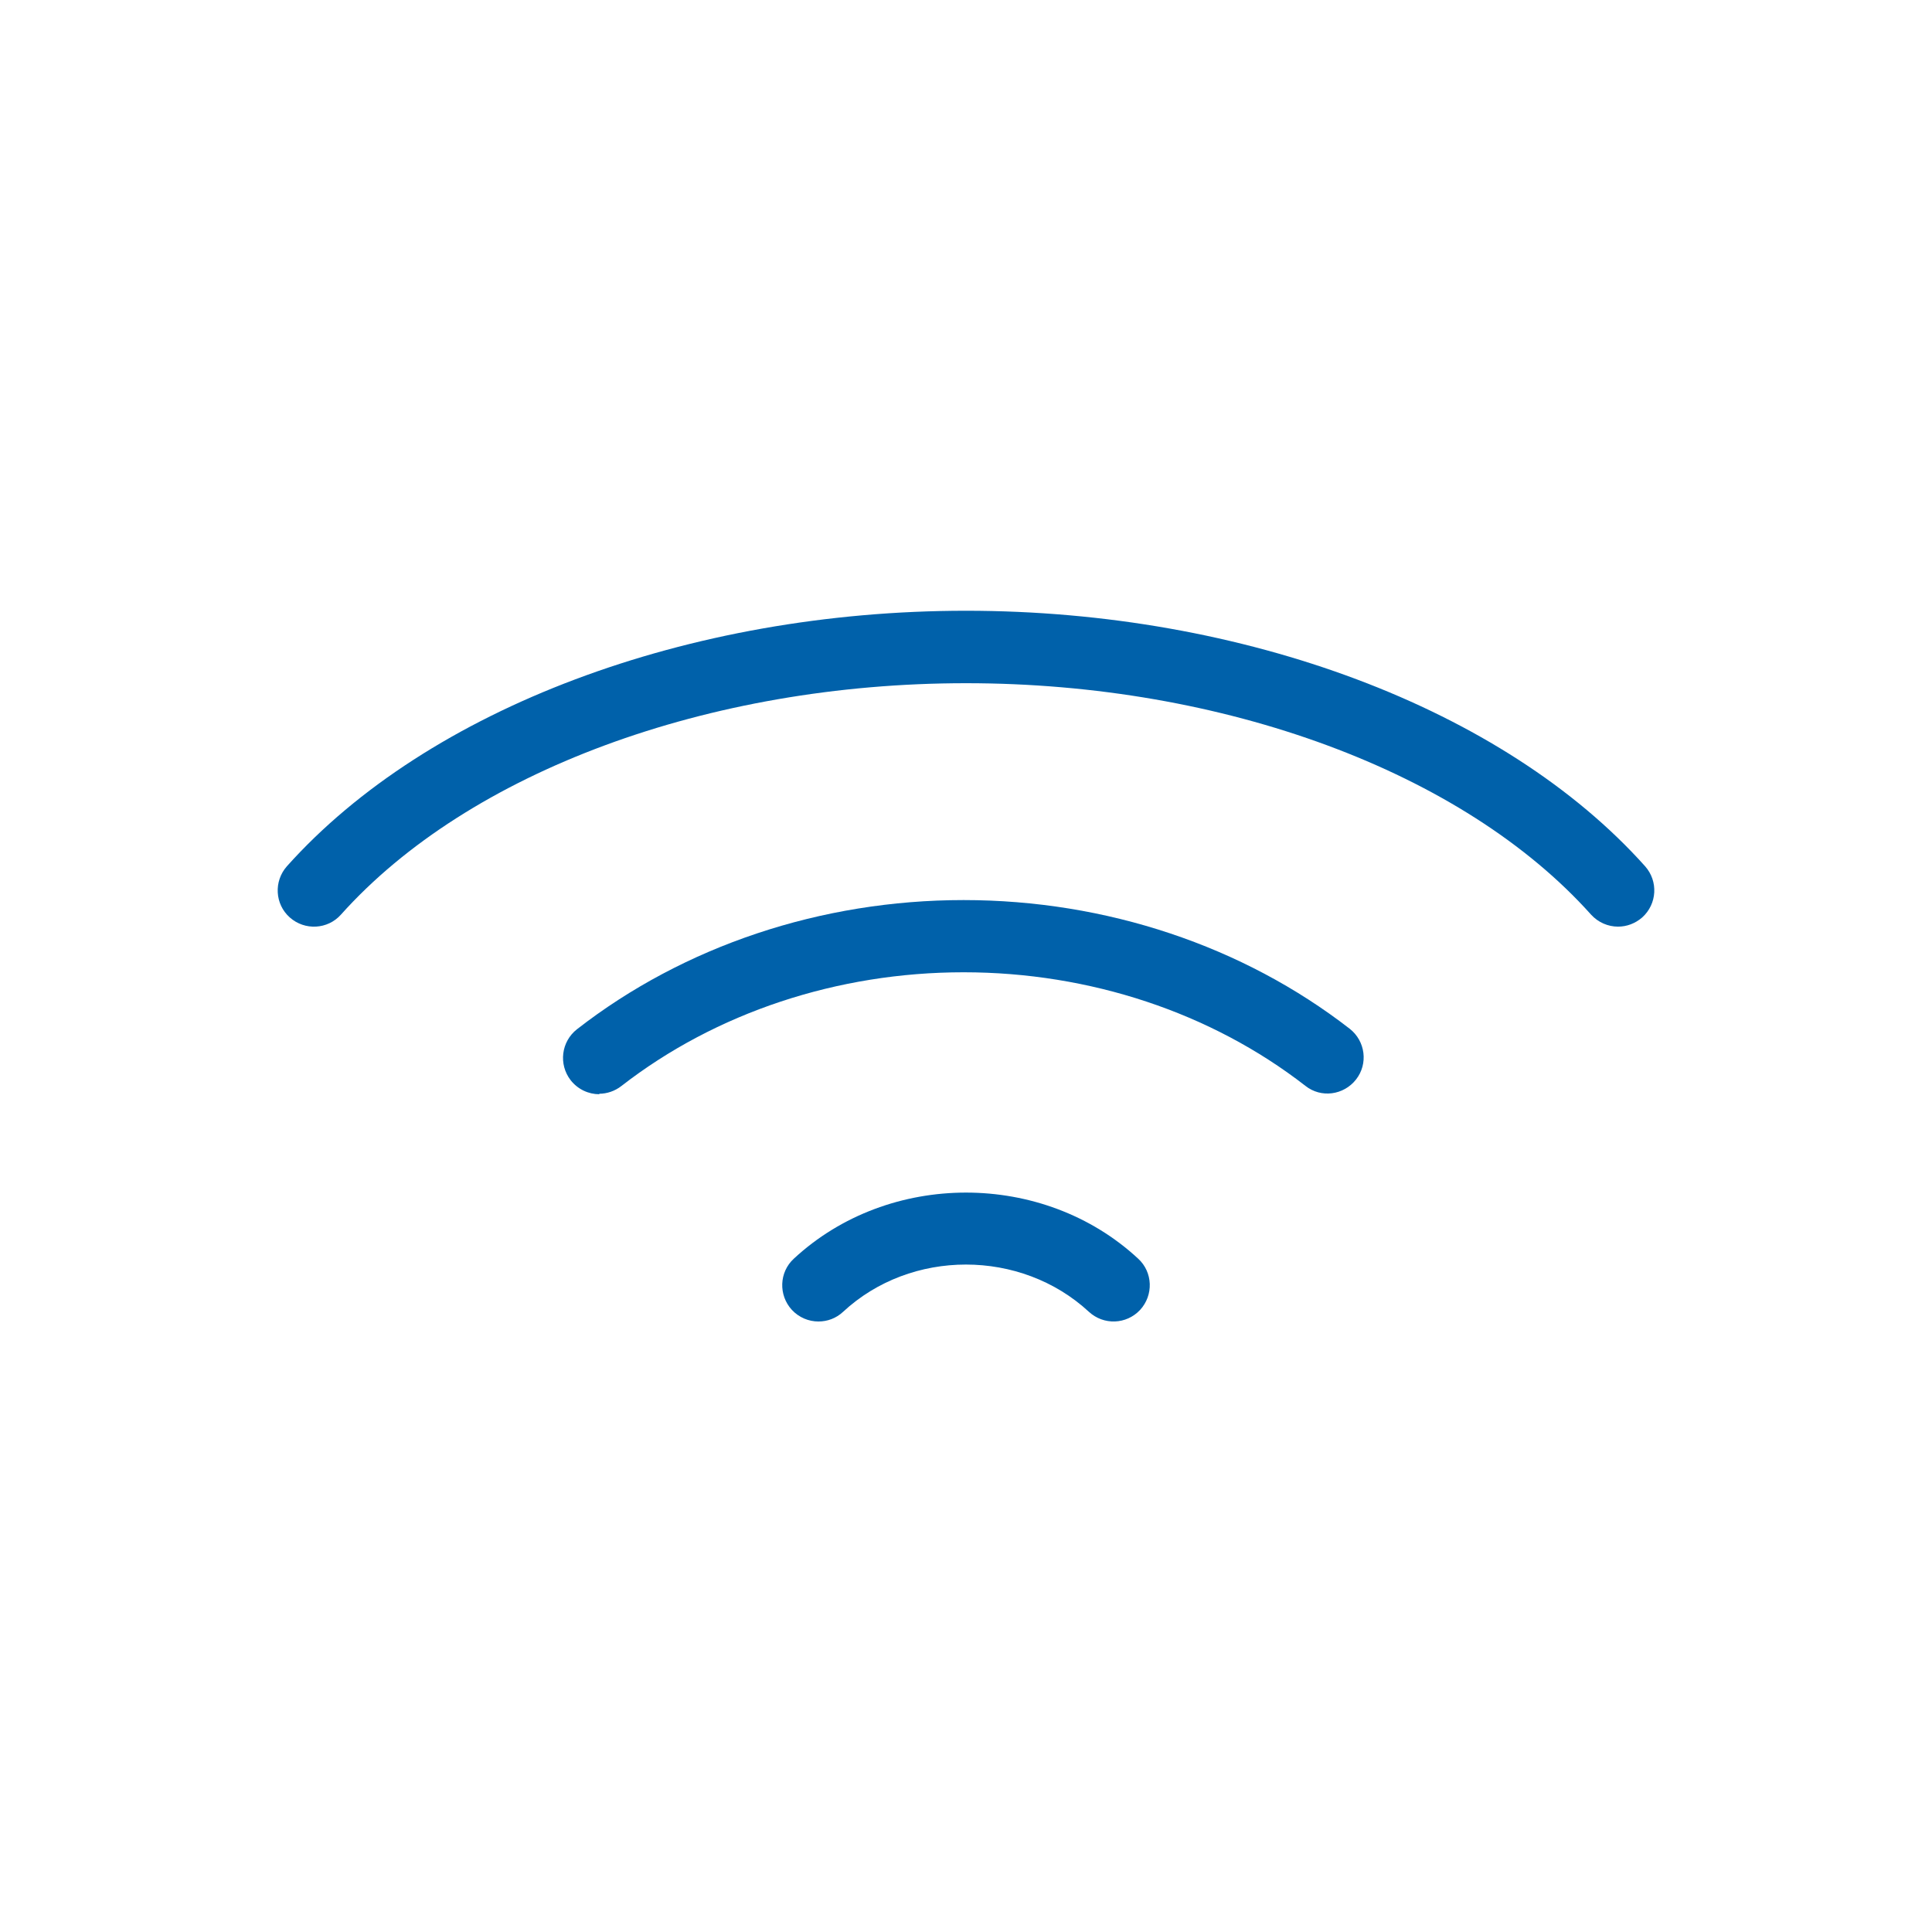
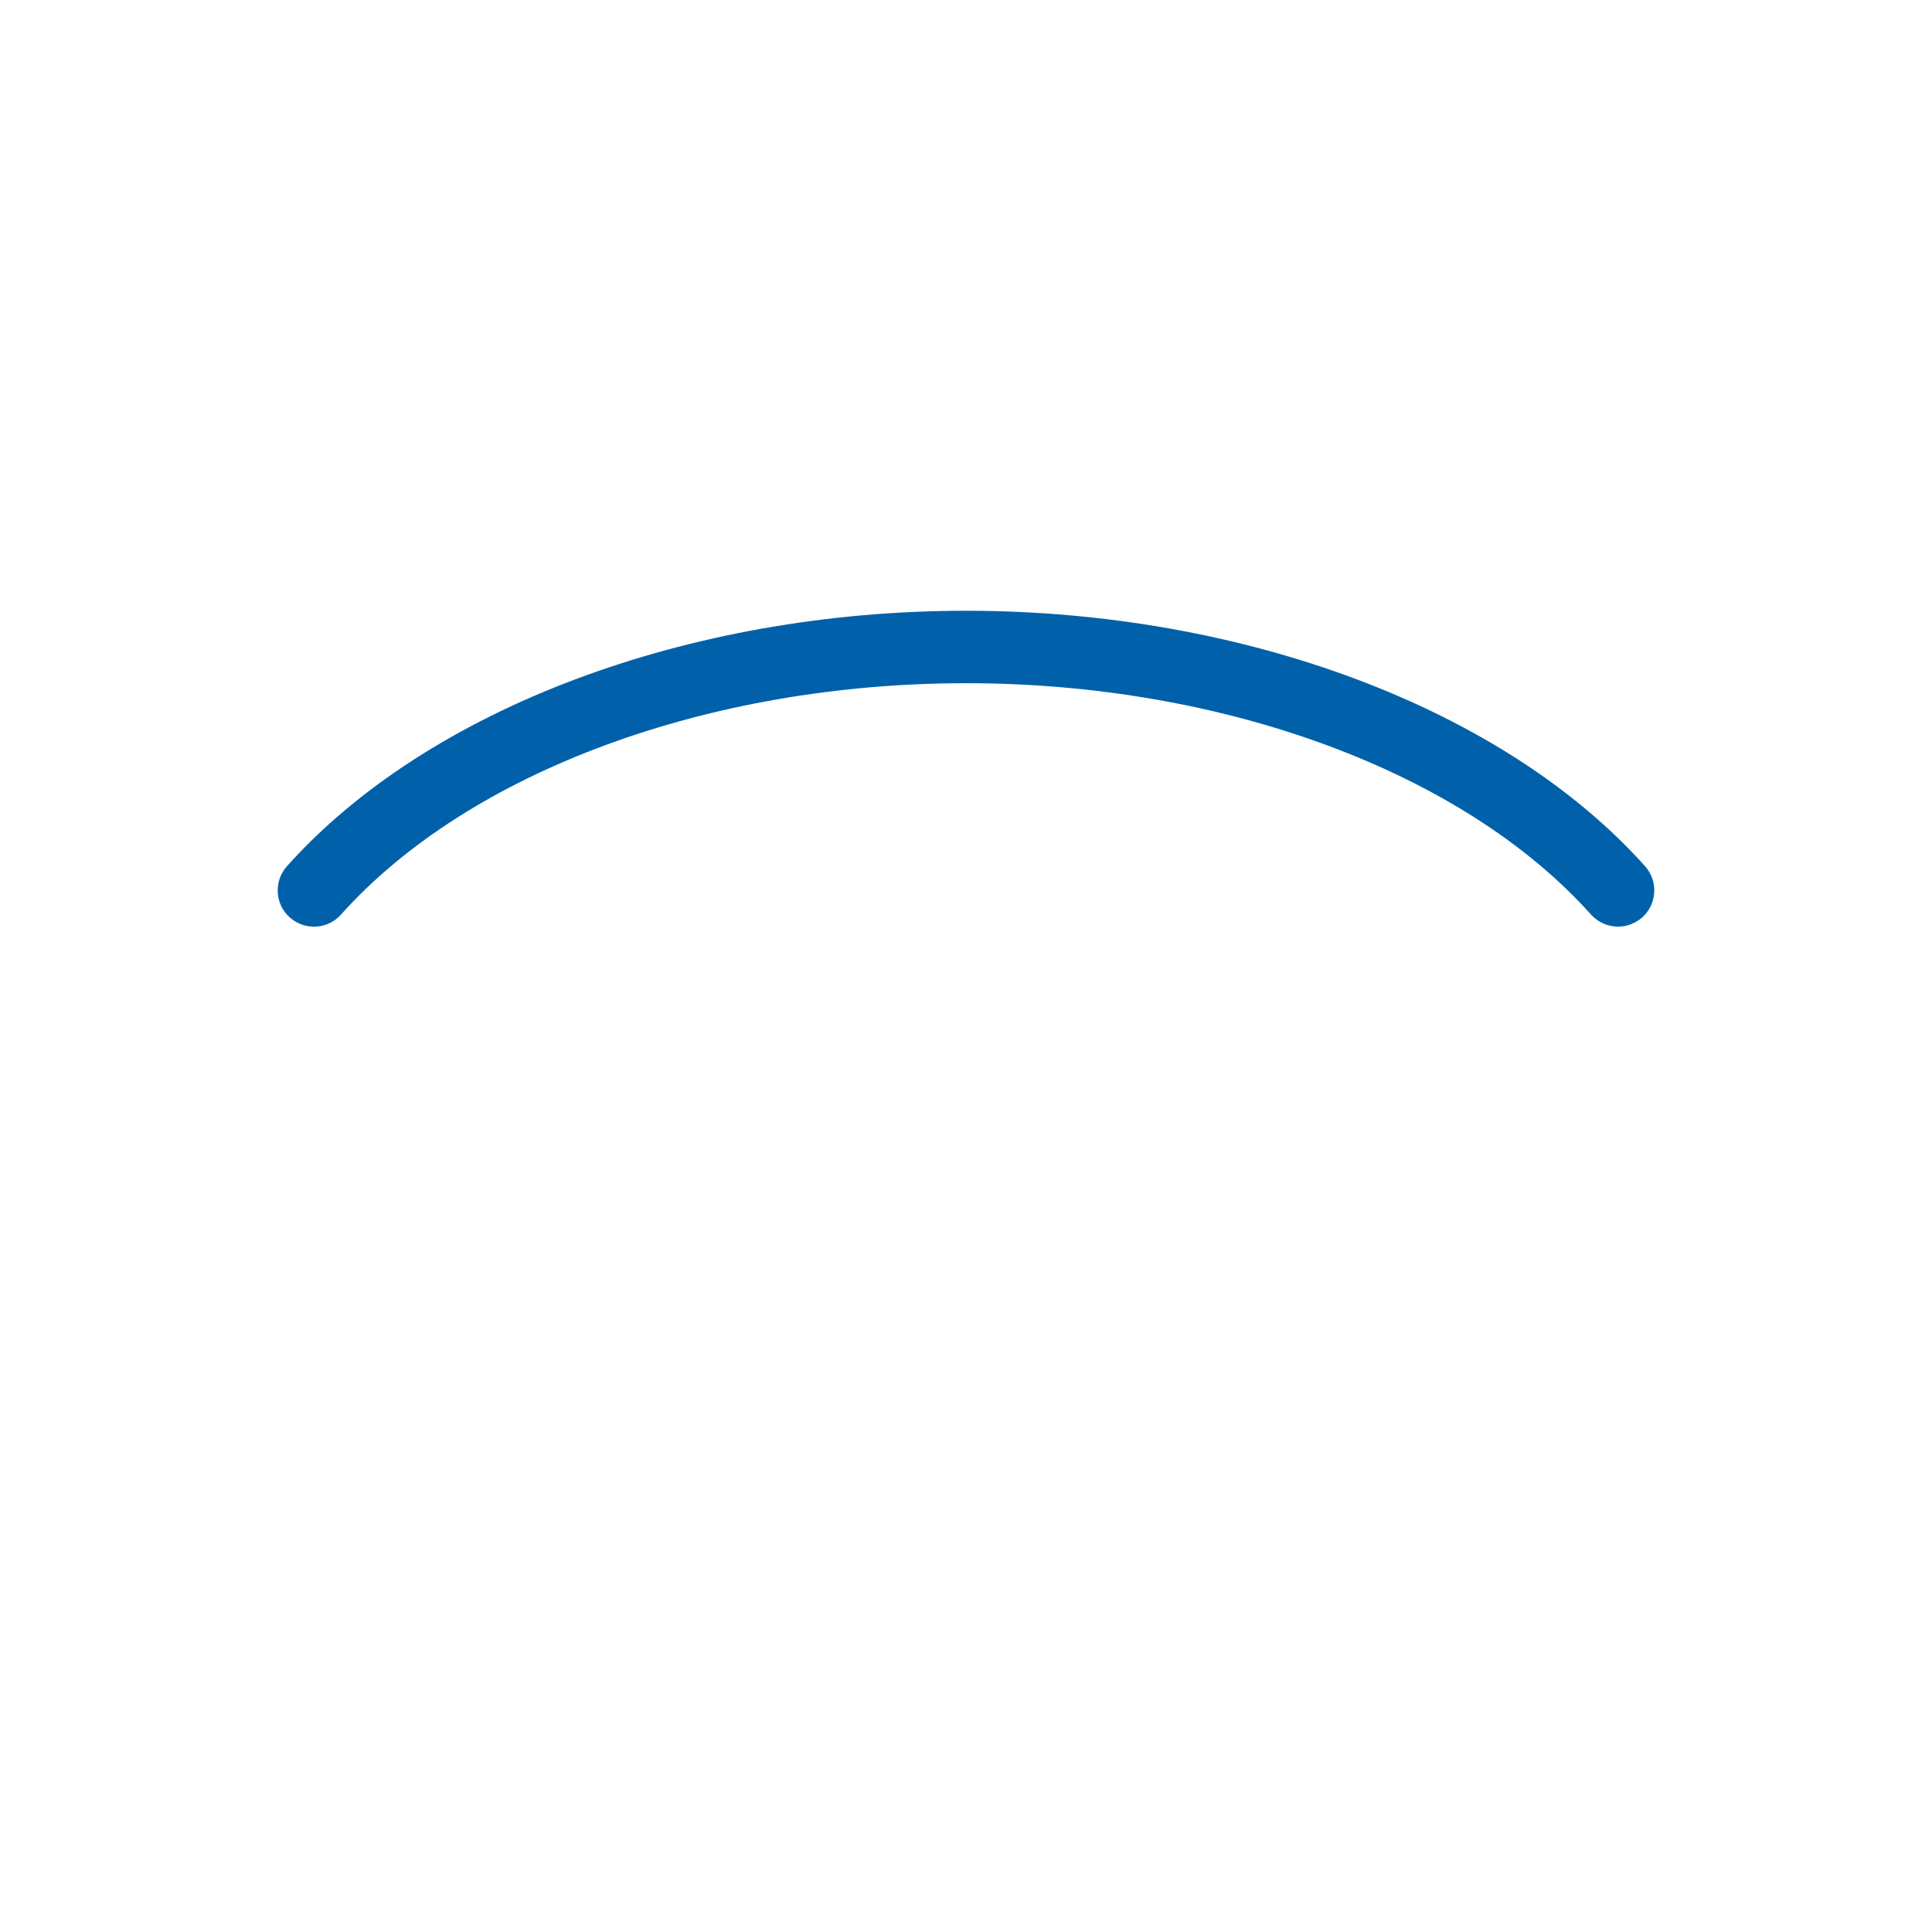
<svg xmlns="http://www.w3.org/2000/svg" id="Layer_1" viewBox="0 0 80 80">
  <defs>
    <style>.cls-1{fill:#0061aa;}</style>
  </defs>
  <path class="cls-1" d="M67,38.37c-.41,0-.82-.17-1.12-.5-5.29-5.91-15.21-9.58-25.88-9.58s-20.59,3.67-25.88,9.58c-.55,.62-1.5,.67-2.12,.12-.62-.55-.67-1.5-.12-2.12,5.84-6.53,16.62-10.58,28.12-10.58s22.28,4.05,28.12,10.58c.55,.62,.5,1.56-.12,2.12-.29,.25-.64,.38-1,.38Z" />
-   <path class="cls-1" d="M24.82,45.31c-.45,0-.89-.2-1.19-.58-.51-.66-.39-1.6,.26-2.11,4.43-3.45,10.11-5.35,16.01-5.35s11.57,1.9,15.99,5.33c.65,.51,.77,1.45,.26,2.1-.51,.65-1.45,.78-2.1,.26-3.9-3.03-8.93-4.7-14.15-4.7s-10.26,1.67-14.17,4.71c-.27,.21-.6,.32-.92,.32Z" />
-   <path class="cls-1" d="M33.89,54.72c-.4,0-.8-.16-1.1-.48-.56-.61-.53-1.56,.08-2.12,3.93-3.65,10.33-3.65,14.26,0,.61,.56,.64,1.51,.08,2.12-.57,.61-1.51,.64-2.12,.08-2.82-2.61-7.37-2.61-10.18,0-.29,.27-.65,.4-1.02,.4Z" />
</svg>